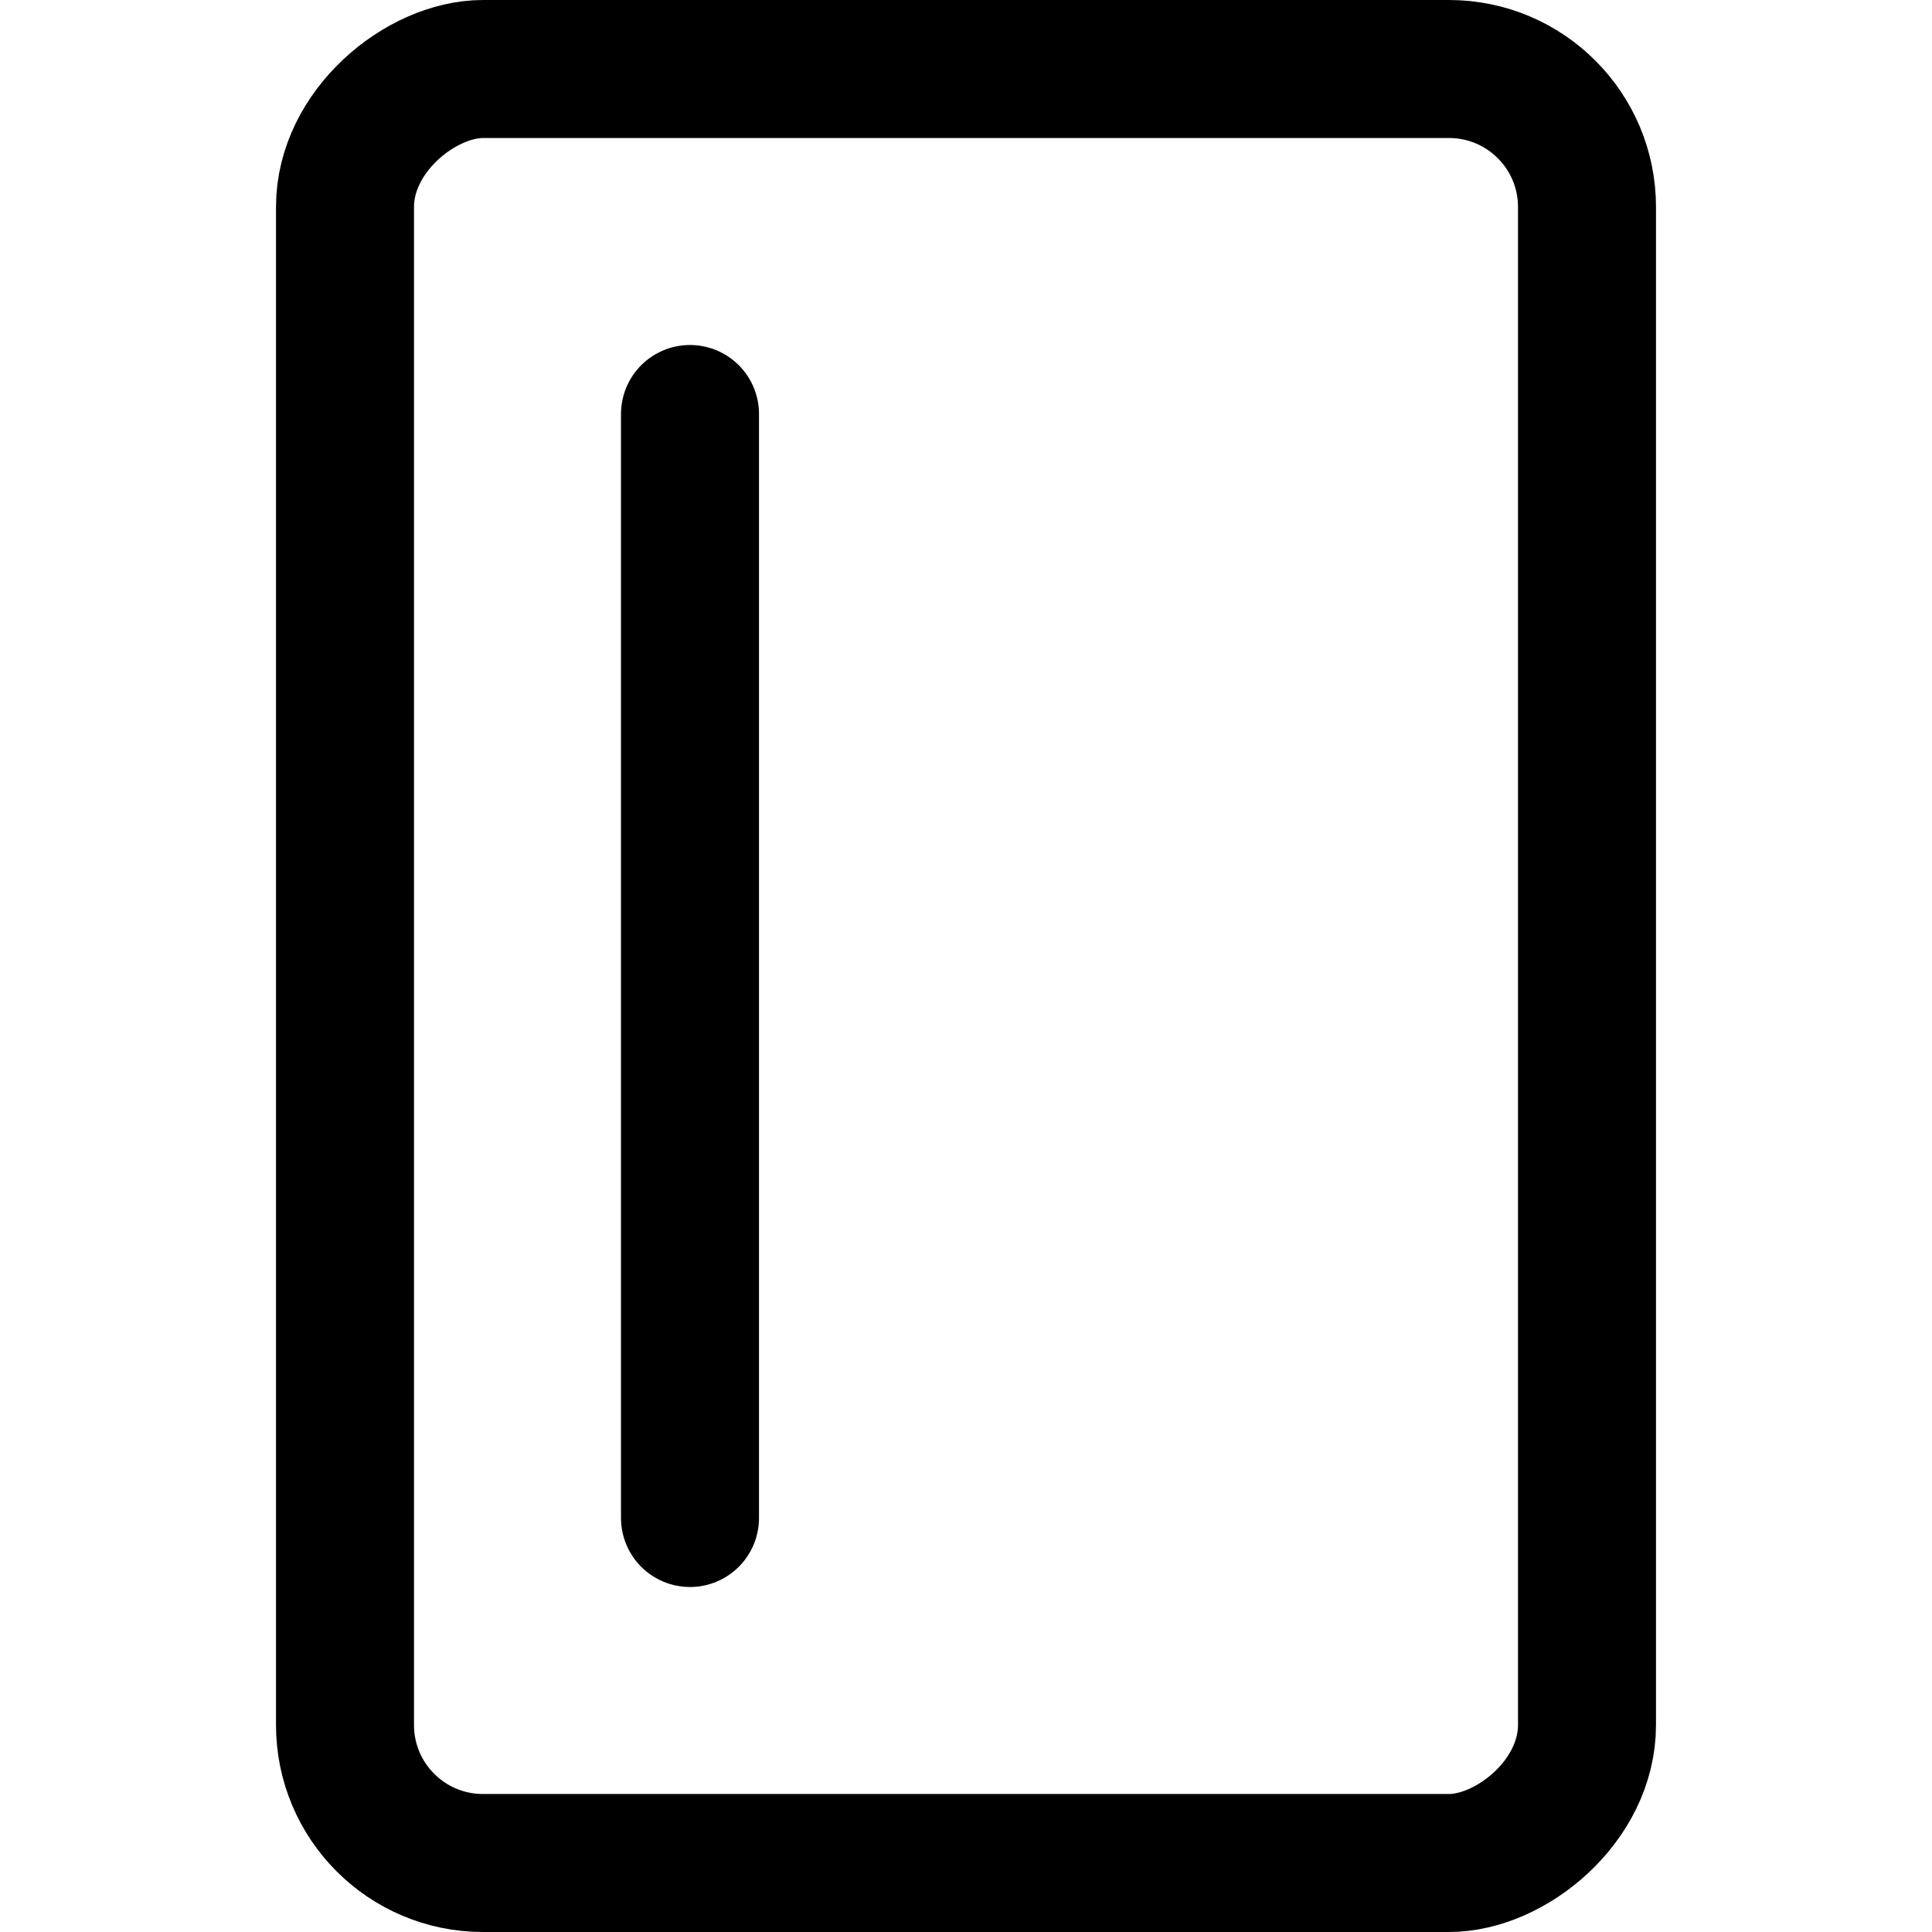
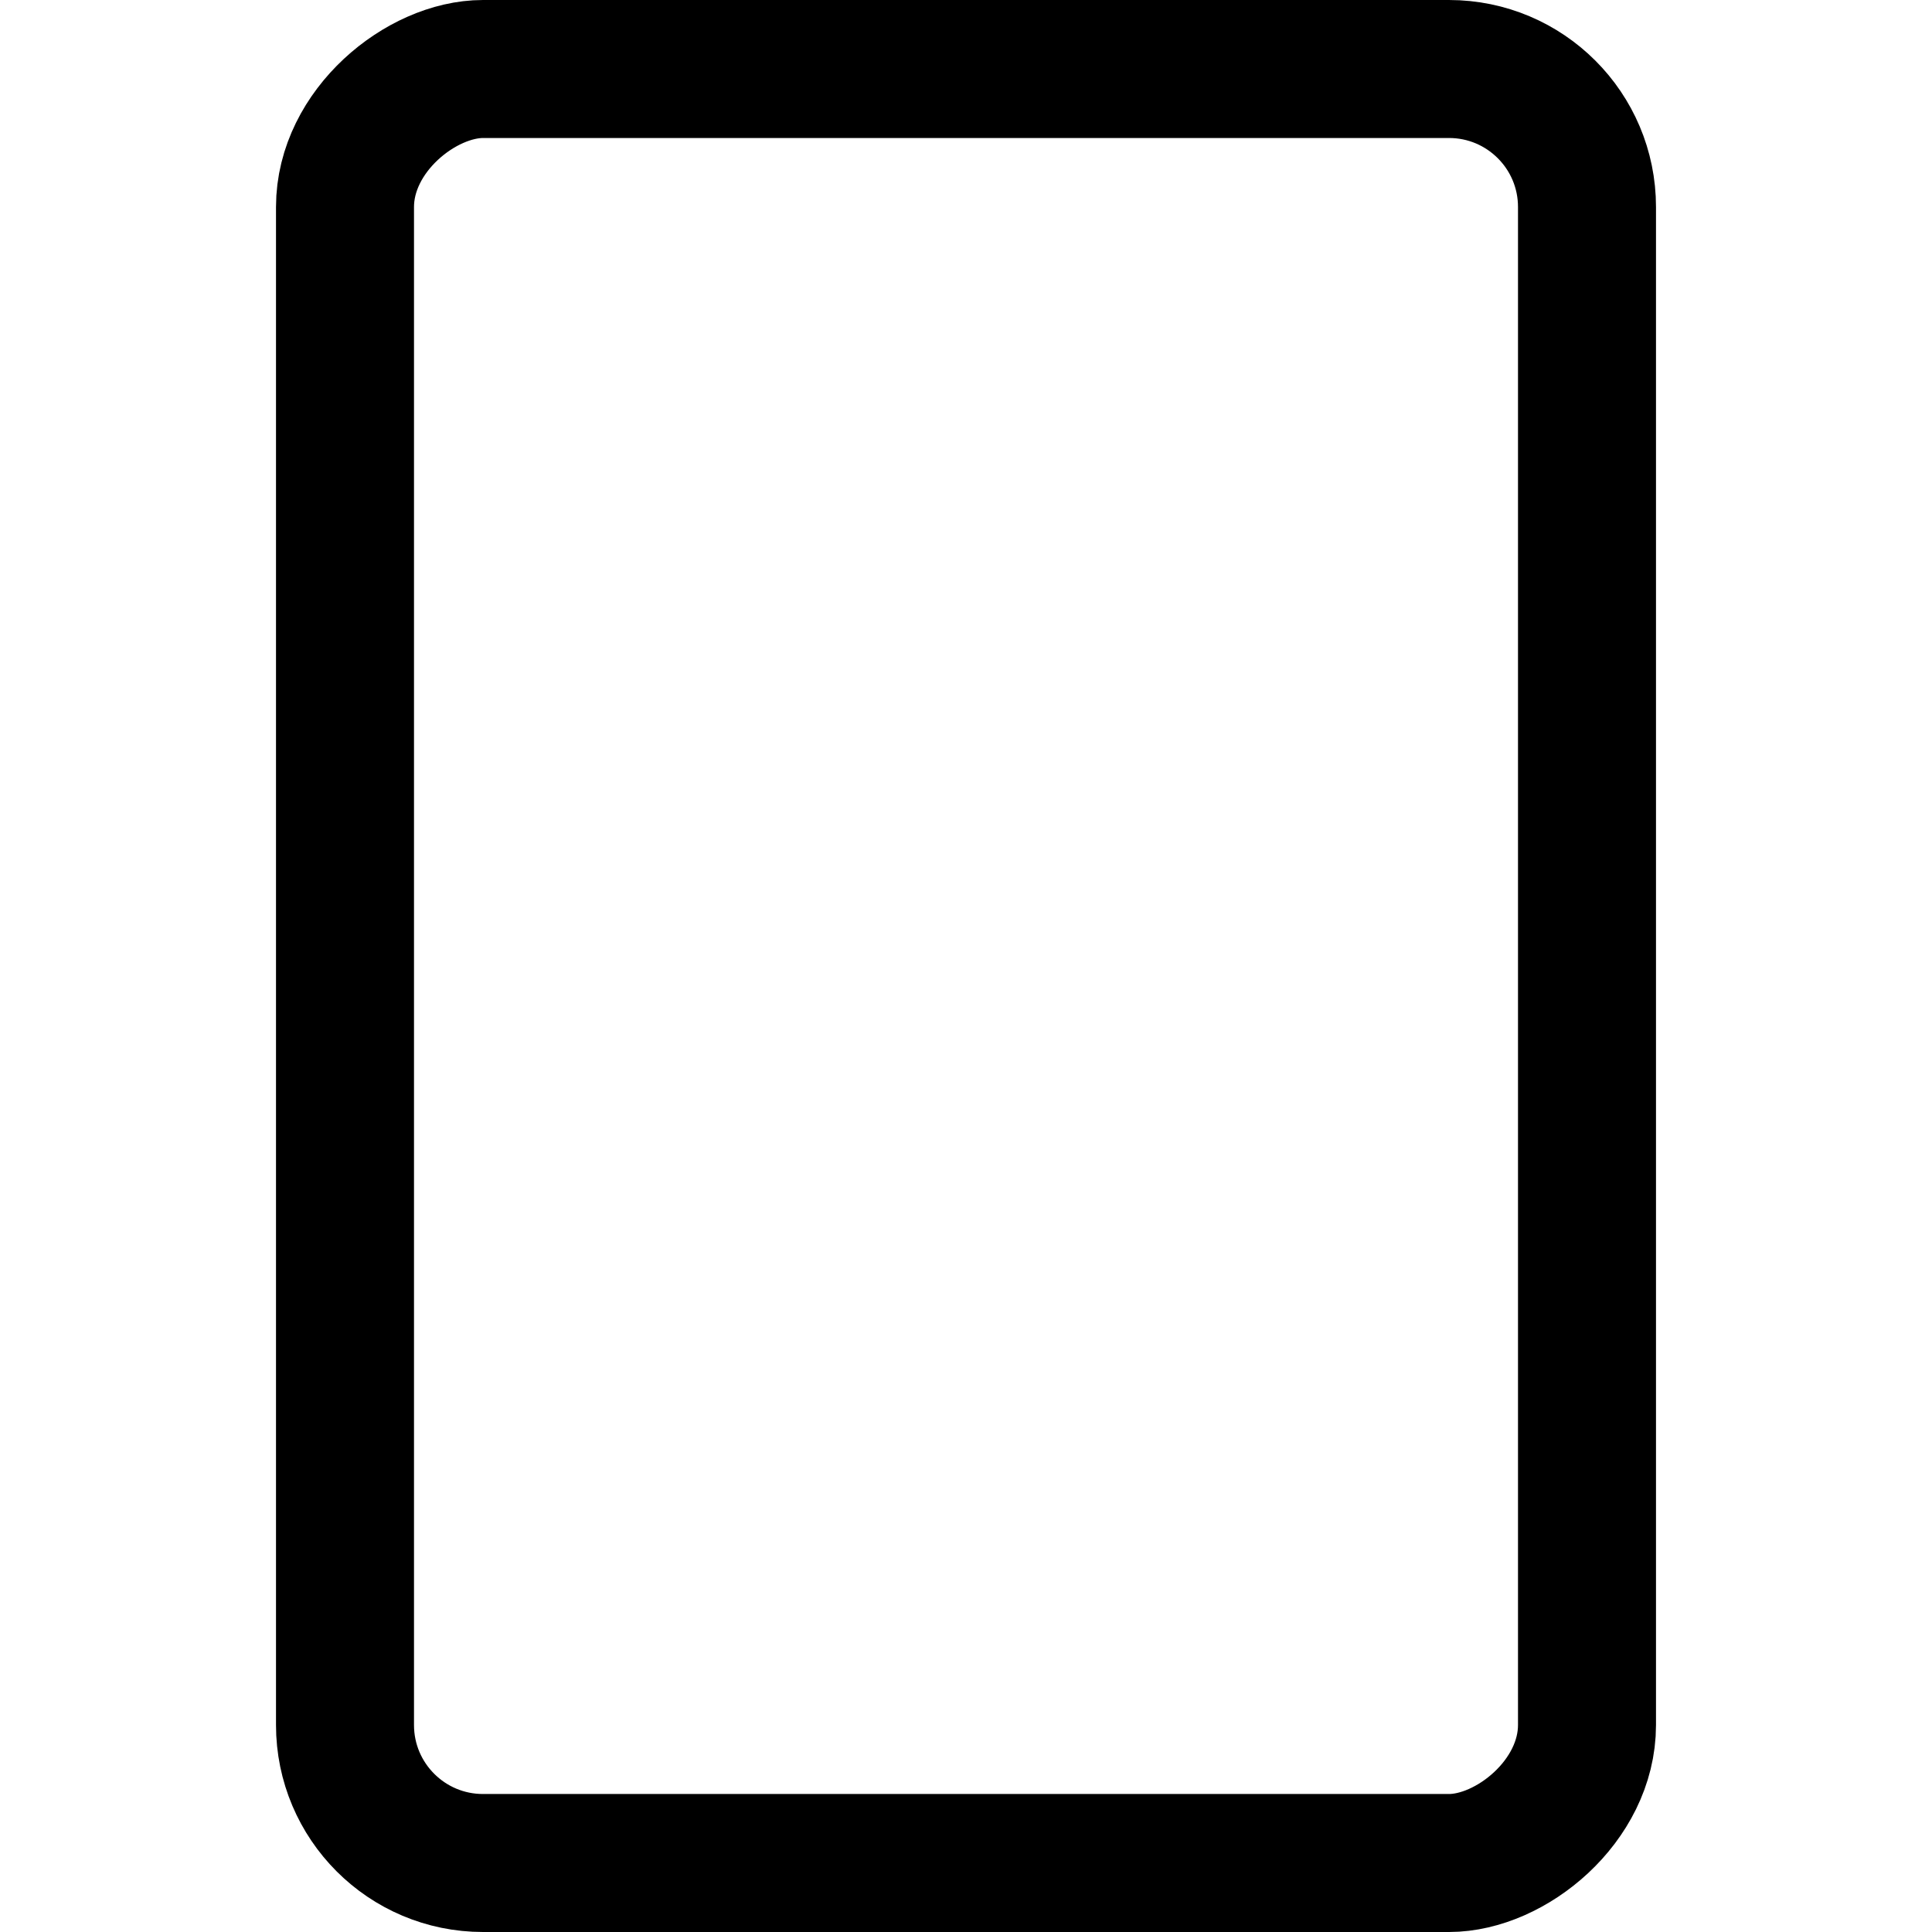
<svg xmlns="http://www.w3.org/2000/svg" viewBox="0 0 14 14">
  <g transform="matrix(1,0,0,1,0,0)">
    <g>
      <rect x="0.5" y="2.5" width="13" height="9" rx="1" transform="translate(0 14) rotate(-90)" style="fill: none;stroke: #000000;stroke-linecap: round;stroke-linejoin: round" />
-       <line x1="5" y1="3" x2="5" y2="11" style="fill: none;stroke: #000000;stroke-linecap: round;stroke-linejoin: round" />
    </g>
  </g>
</svg>